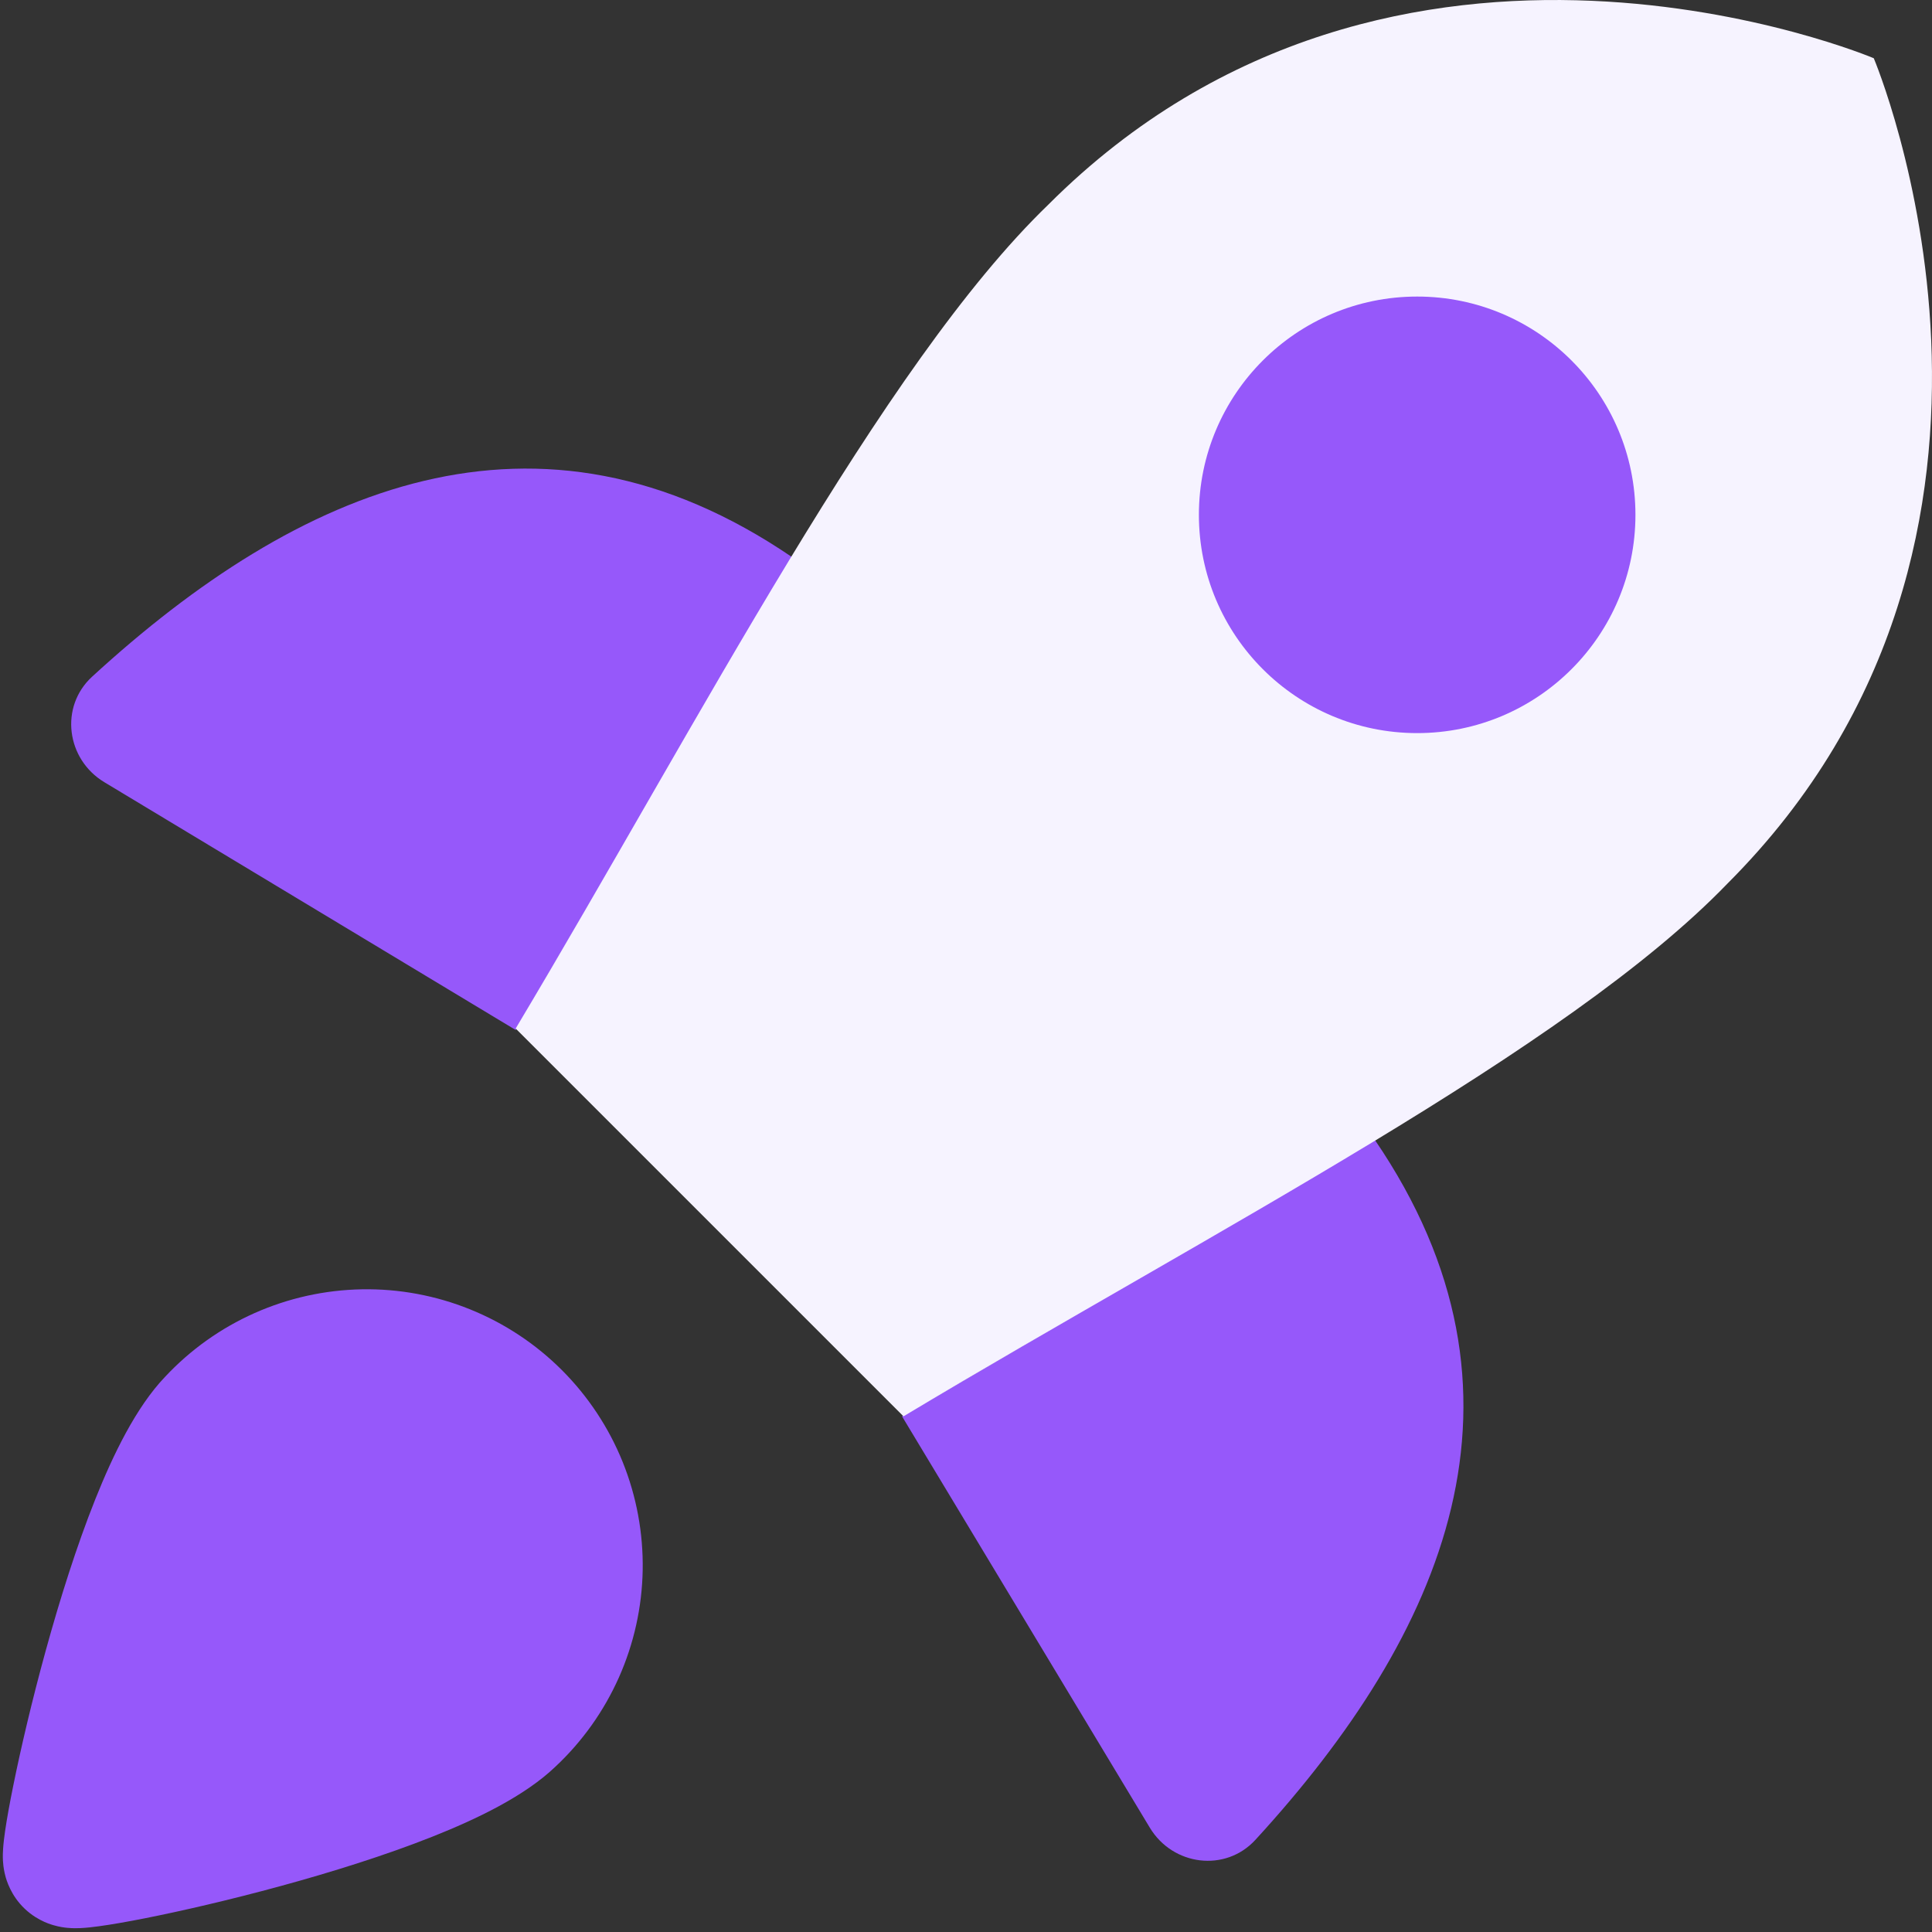
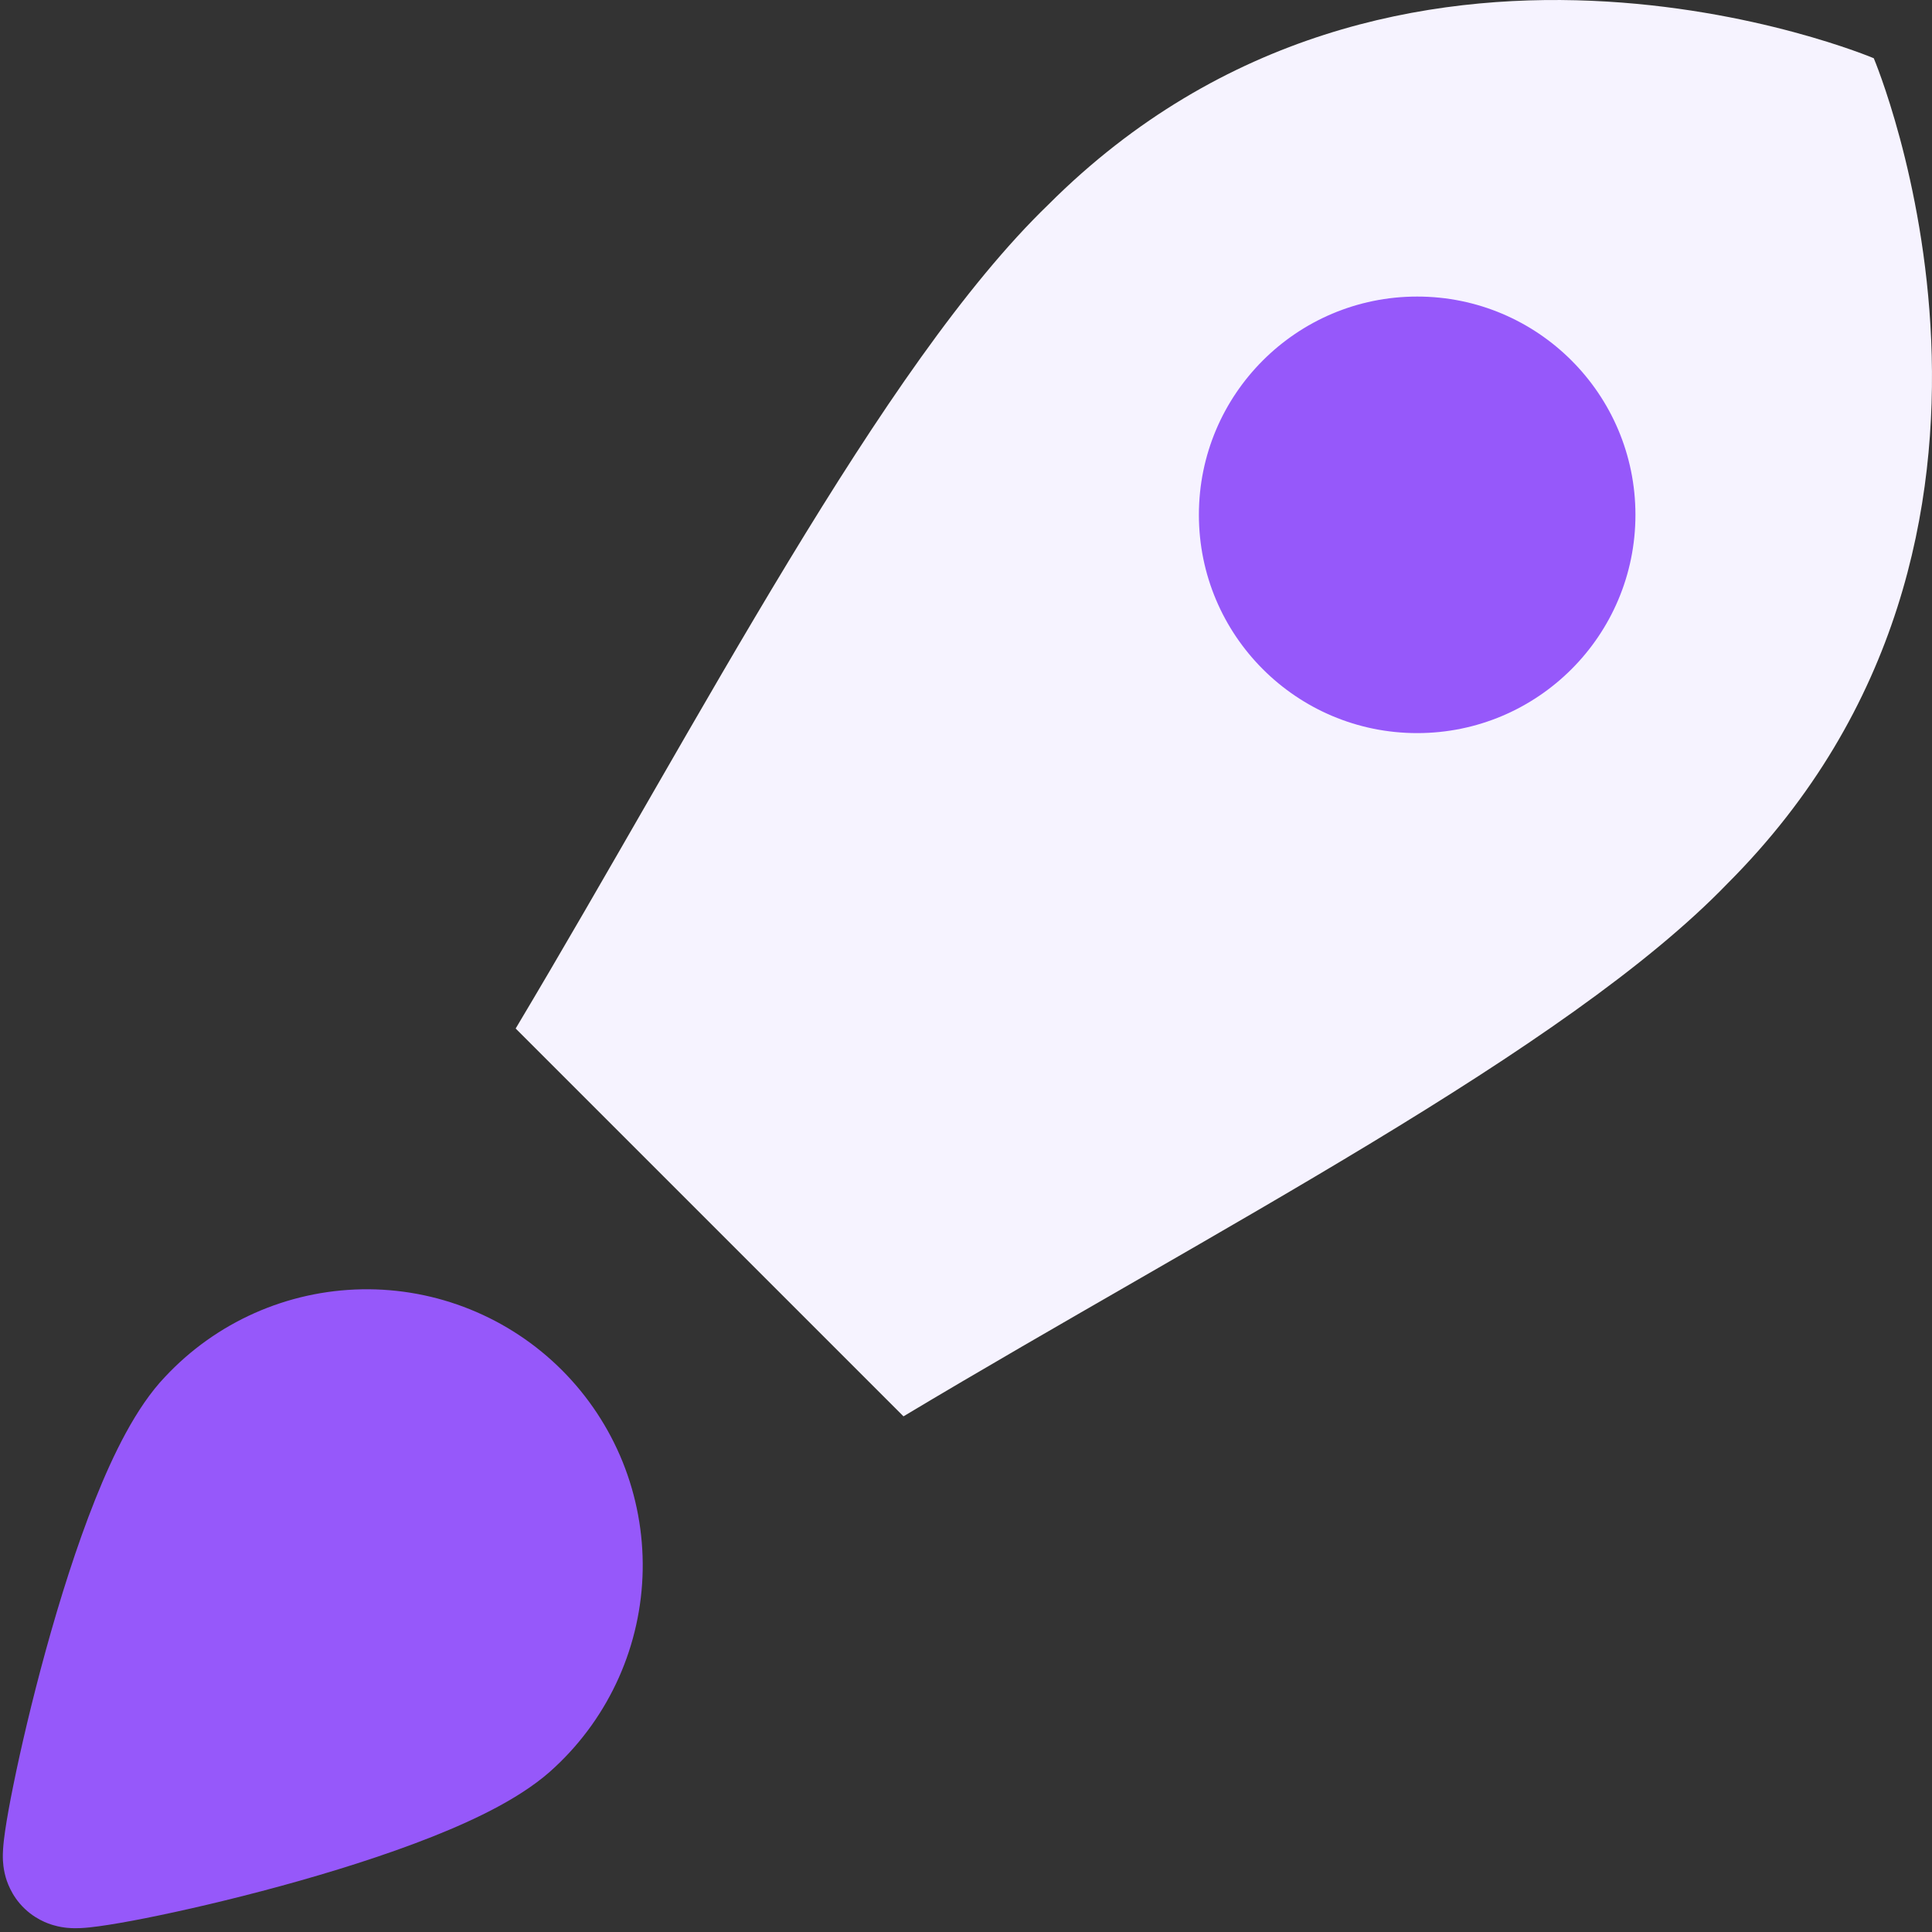
<svg xmlns="http://www.w3.org/2000/svg" width="64" height="64" viewBox="0 0 64 64" fill="none">
  <rect x="0" y="0" width="64" height="64" fill="#333333" stroke="none" />
  <g clip-path="url(#clip0_2222_46)">
-     <path d="M26.244 18.46C17.802 12.701 9.879 16.152 3.053 22.414C1.967 23.409 2.194 25.151 3.456 25.911L17.082 34.119" fill="#9658FA" />
-     <path d="M45.54 37.755C51.3 46.197 47.848 54.12 41.587 60.947C40.591 62.032 38.849 61.806 38.089 60.544L29.881 46.918" fill="#9658FA" />
    <path d="M17.082 34.071L29.929 46.918C40.207 40.761 51.89 34.798 57.223 29.271C68.761 17.733 62.071 1.929 62.071 1.929C62.071 1.929 46.267 -4.761 34.729 6.777C29.202 12.11 23.191 23.842 17.082 34.071Z" fill="#F6F3FF" />
    <path fill-rule="evenodd" clip-rule="evenodd" d="M46.946 9.824C42.952 9.824 39.715 13.061 39.715 17.054C39.715 21.048 42.952 24.285 46.946 24.285C50.939 24.285 54.176 21.048 54.176 17.054C54.176 13.061 50.939 9.824 46.946 9.824Z" fill="#9658FA" />
    <path fill-rule="evenodd" clip-rule="evenodd" d="M15.572 43.374C14.434 42.914 13.214 42.688 11.987 42.71C10.759 42.732 9.549 43 8.427 43.5C7.311 43.997 6.307 44.713 5.472 45.605C4.503 46.617 3.744 48.196 3.158 49.661C2.534 51.223 1.976 53.004 1.518 54.667C1.058 56.336 0.687 57.93 0.443 59.134C0.321 59.733 0.226 60.259 0.168 60.66C0.14 60.855 0.114 61.062 0.102 61.25C0.096 61.337 0.089 61.482 0.098 61.646C0.103 61.726 0.115 61.873 0.154 62.05C0.179 62.16 0.282 62.62 0.657 63.059C1.096 63.571 1.623 63.731 1.759 63.771C1.964 63.833 2.137 63.853 2.226 63.862C2.412 63.88 2.575 63.875 2.665 63.871C2.864 63.862 3.079 63.837 3.274 63.81C3.68 63.755 4.209 63.663 4.81 63.544C6.019 63.304 7.62 62.936 9.296 62.478C10.966 62.022 12.756 61.465 14.324 60.842C15.795 60.258 17.381 59.498 18.395 58.527C19.287 57.693 20.002 56.688 20.5 55.572C20.999 54.451 21.268 53.24 21.29 52.013C21.311 50.785 21.085 49.566 20.626 48.427C20.166 47.289 19.481 46.254 18.613 45.386C17.745 44.518 16.711 43.834 15.572 43.374Z" fill="#9658FA" />
  </g>
  <defs>
    <clipPath id="clip0_2222_46">
      <rect width="64" height="64" fill="white" />
    </clipPath>
  </defs>
</svg>